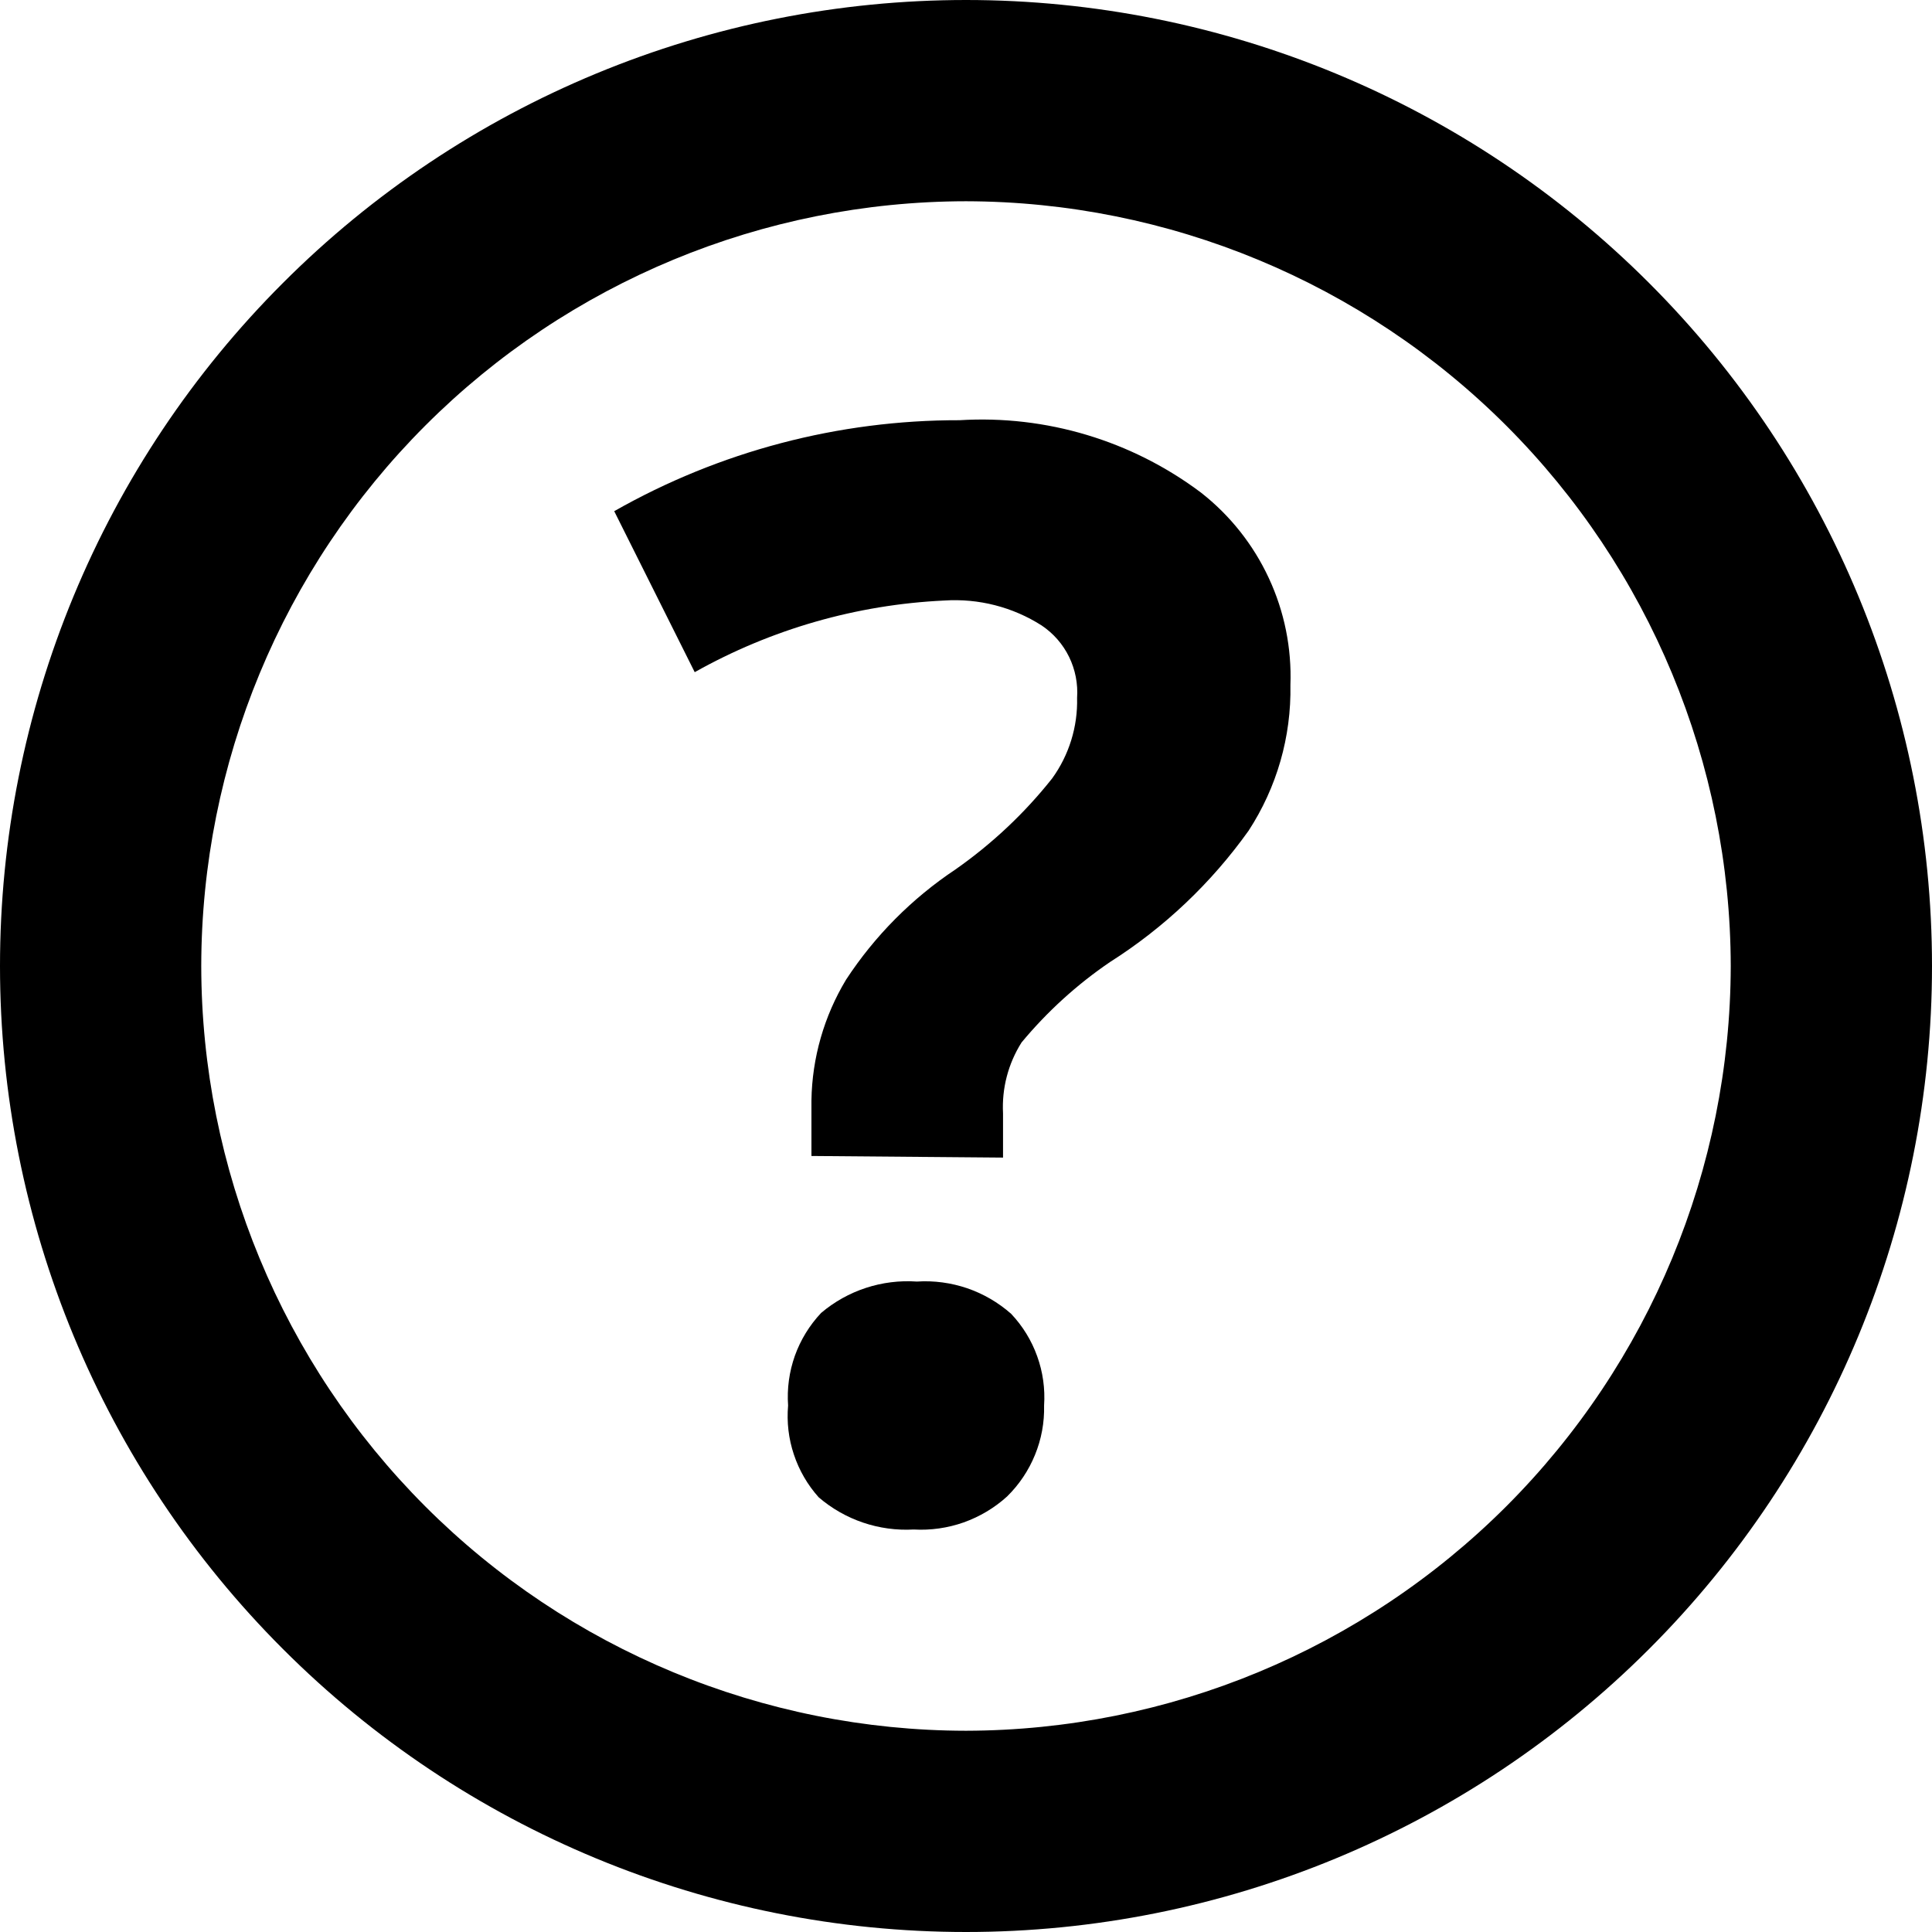
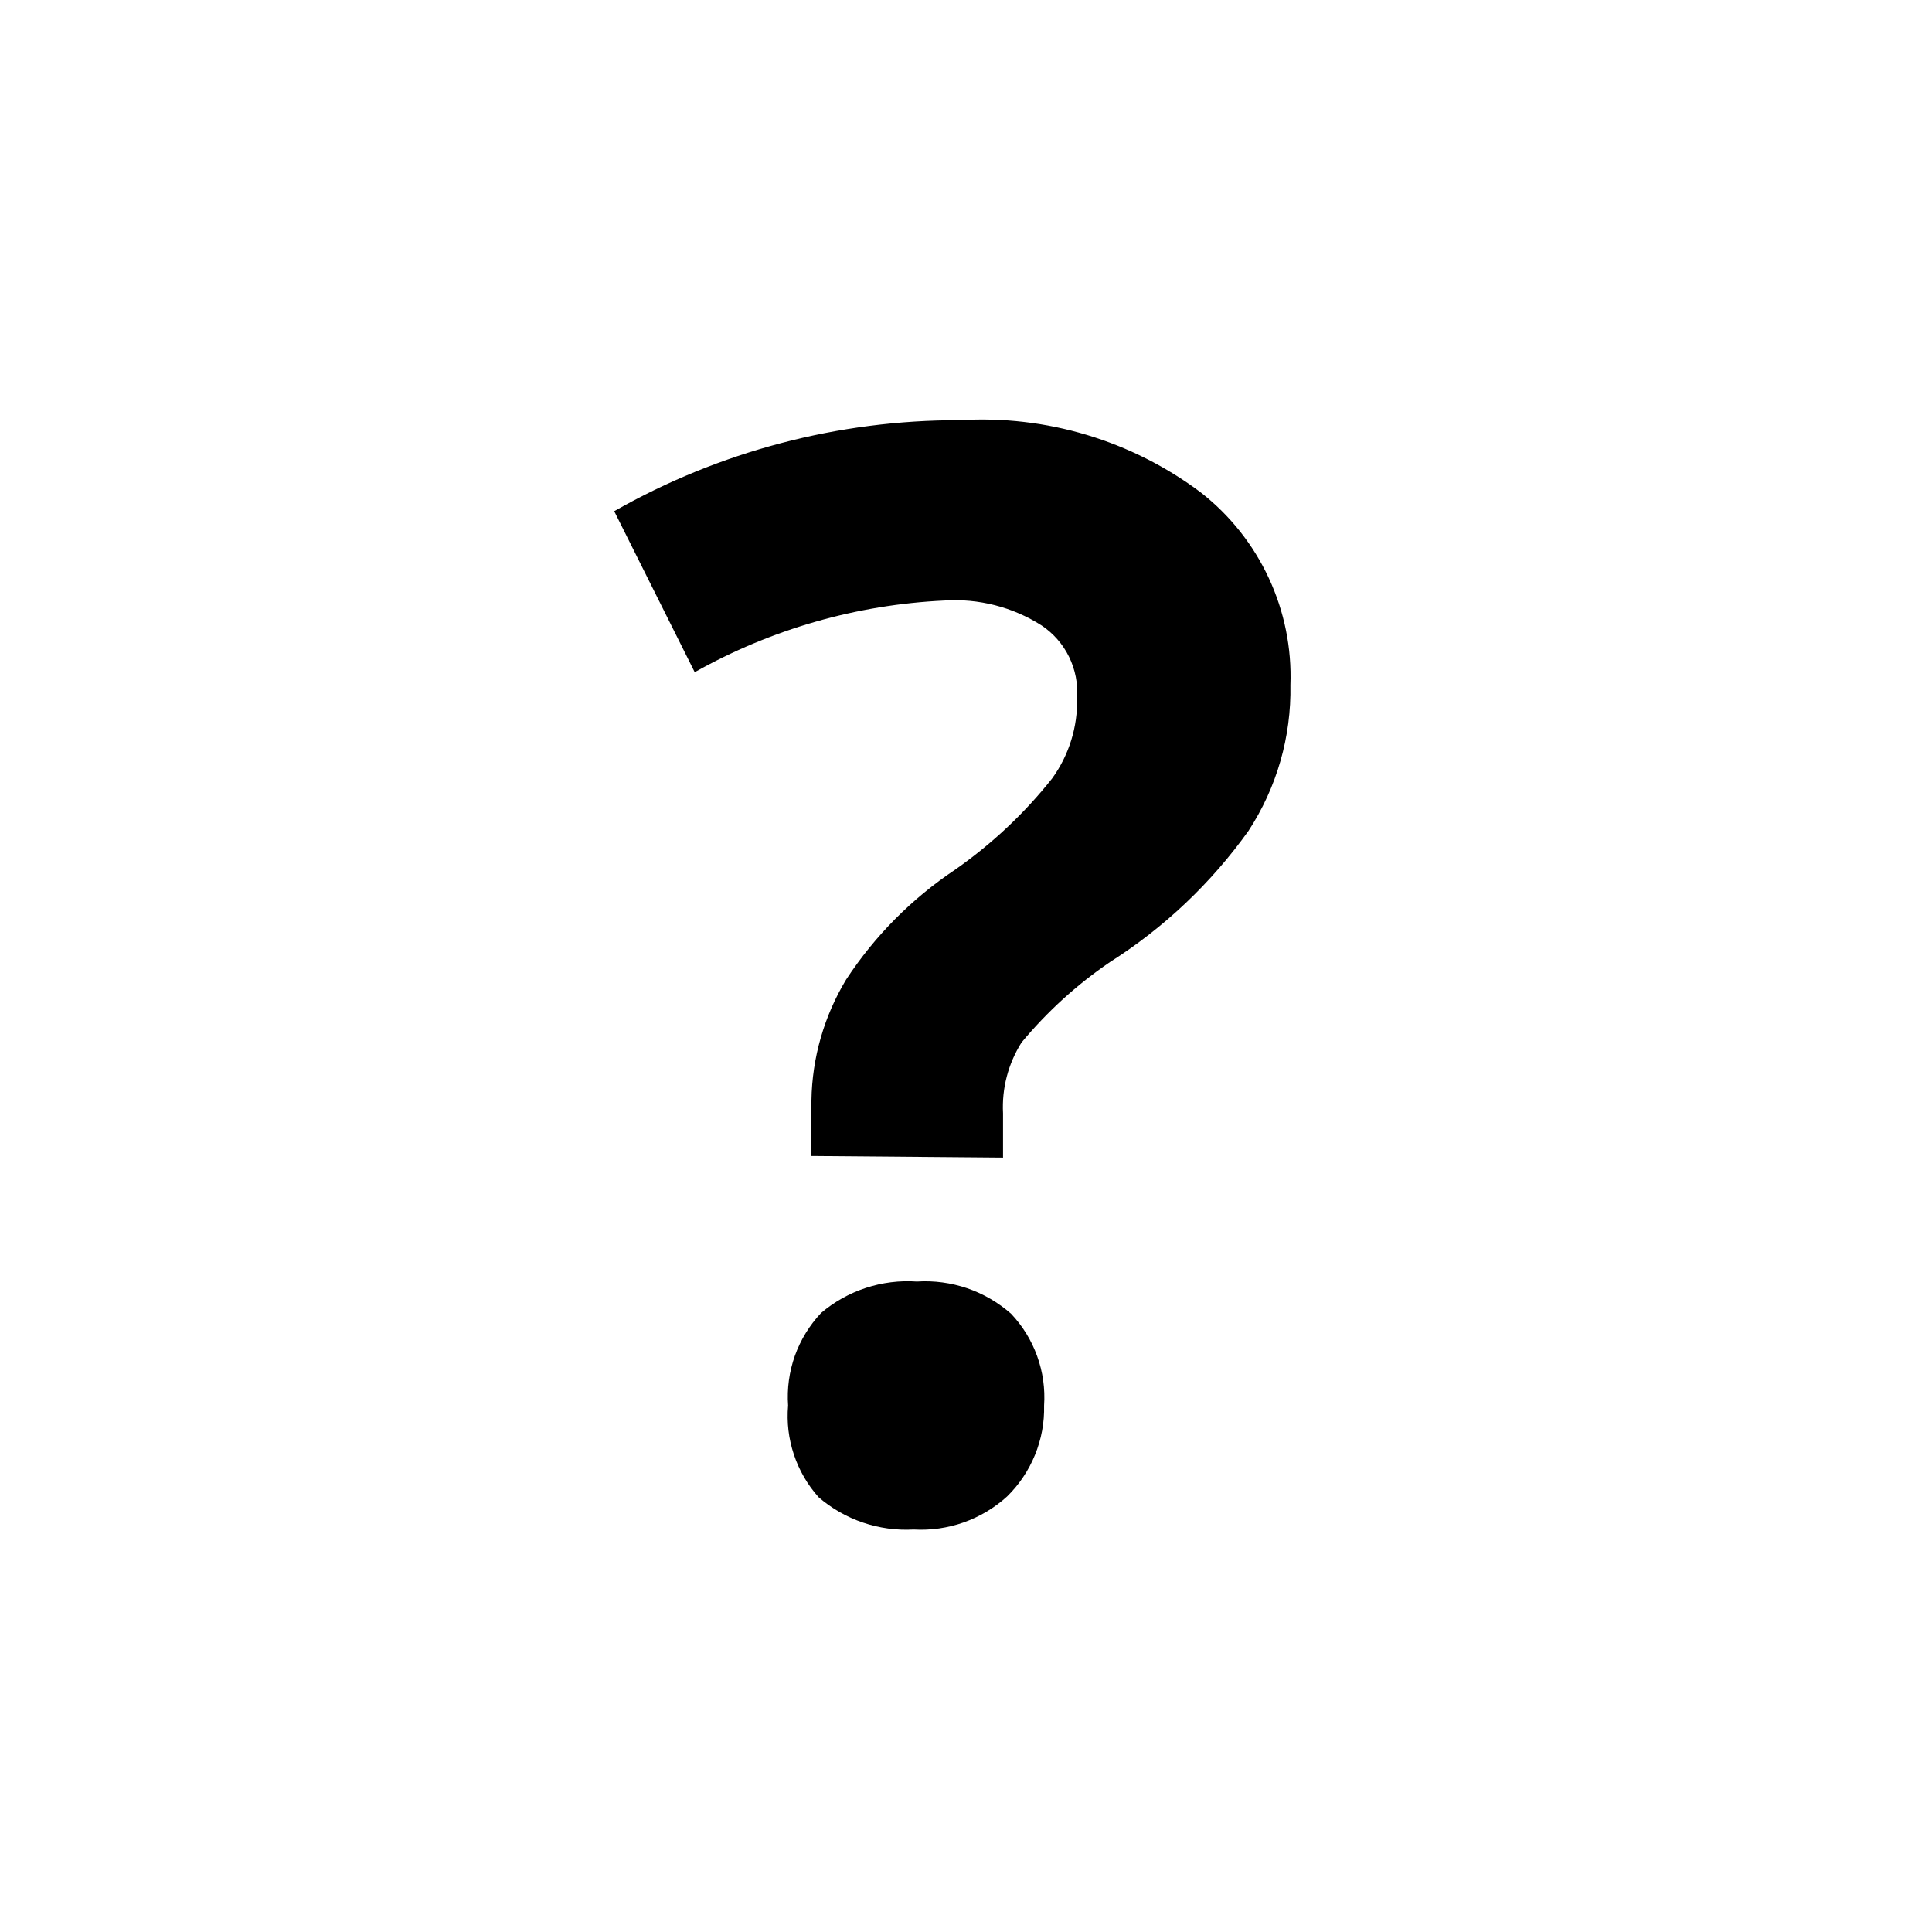
<svg xmlns="http://www.w3.org/2000/svg" id="ico-tooltip" width="24" height="24" viewBox="0 0 24 24" fill="none">
  <g clip-path="url(#clip0_1261_24156)">
-     <path d="M12 2.5C14.518 2.505 16.931 3.508 18.712 5.288C20.492 7.069 21.495 9.482 21.5 12C21.495 14.518 20.492 16.931 18.712 18.712C16.931 20.492 14.518 21.495 12 21.5C9.481 21.497 7.066 20.496 5.285 18.715C3.504 16.934 2.503 14.519 2.5 12C2.503 9.481 3.504 7.066 5.285 5.285C7.066 3.504 9.481 2.503 12 2.5ZM12 0C10.424 0 8.864 0.31 7.408 0.913C5.952 1.516 4.629 2.4 3.515 3.515C2.4 4.629 1.516 5.952 0.913 7.408C0.31 8.864 0 10.424 0 12C0 15.183 1.264 18.235 3.515 20.485C5.765 22.736 8.817 24 12 24C15.183 24 18.235 22.736 20.485 20.485C22.736 18.235 24 15.183 24 12C24 8.817 22.736 5.765 20.485 3.515C18.235 1.264 15.183 0 12 0Z" fill="currentColor" />
-     <path d="M10.08 14.36V13.67C10.088 13.141 10.237 12.623 10.51 12.17C10.866 11.626 11.329 11.16 11.87 10.8C12.322 10.483 12.727 10.103 13.07 9.67C13.28 9.38 13.389 9.028 13.38 8.67C13.392 8.495 13.358 8.319 13.281 8.161C13.204 8.003 13.086 7.868 12.94 7.77C12.58 7.54 12.156 7.432 11.73 7.46C10.641 7.511 9.58 7.816 8.63 8.35L7.63 6.35C8.937 5.607 10.416 5.217 11.92 5.22C12.995 5.154 14.059 5.473 14.92 6.12C15.28 6.402 15.569 6.766 15.762 7.182C15.955 7.597 16.047 8.052 16.03 8.51C16.042 9.152 15.861 9.782 15.51 10.32C15.047 10.969 14.463 11.523 13.79 11.95C13.378 12.23 13.008 12.567 12.69 12.95C12.524 13.213 12.444 13.52 12.46 13.83V14.38L10.08 14.36ZM9.79 17.46C9.775 17.25 9.804 17.04 9.874 16.842C9.945 16.644 10.056 16.463 10.2 16.31C10.53 16.03 10.957 15.89 11.39 15.92C11.602 15.906 11.814 15.935 12.015 16.003C12.216 16.072 12.401 16.18 12.56 16.32C12.703 16.471 12.814 16.651 12.884 16.847C12.955 17.043 12.984 17.252 12.97 17.46C12.975 17.67 12.937 17.878 12.857 18.073C12.778 18.267 12.66 18.443 12.51 18.59C12.354 18.732 12.17 18.841 11.971 18.912C11.772 18.982 11.561 19.012 11.35 19C10.92 19.024 10.497 18.881 10.17 18.6C10.032 18.446 9.927 18.265 9.862 18.069C9.796 17.873 9.772 17.666 9.79 17.46Z" fill="currentColor" />
+     <path d="M10.08 14.36V13.67C10.088 13.141 10.237 12.623 10.51 12.17C10.866 11.626 11.329 11.16 11.87 10.8C12.322 10.483 12.727 10.103 13.07 9.67C13.28 9.38 13.389 9.028 13.38 8.67C13.392 8.495 13.358 8.319 13.281 8.161C13.204 8.003 13.086 7.868 12.94 7.77C12.58 7.54 12.156 7.432 11.73 7.46C10.641 7.511 9.58 7.816 8.63 8.35L7.63 6.35C8.937 5.607 10.416 5.217 11.92 5.22C12.995 5.154 14.059 5.473 14.92 6.12C15.28 6.402 15.569 6.766 15.762 7.182C15.955 7.597 16.047 8.052 16.03 8.51C16.042 9.152 15.861 9.782 15.51 10.32C15.047 10.969 14.463 11.523 13.79 11.95C13.378 12.23 13.008 12.567 12.69 12.95C12.524 13.213 12.444 13.52 12.46 13.83V14.38L10.08 14.36ZM9.79 17.46C9.775 17.25 9.804 17.04 9.874 16.842C9.945 16.644 10.056 16.463 10.2 16.31C10.53 16.03 10.957 15.89 11.39 15.92C11.602 15.906 11.814 15.935 12.015 16.003C12.216 16.072 12.401 16.18 12.56 16.32C12.703 16.471 12.814 16.651 12.884 16.847C12.955 17.043 12.984 17.252 12.97 17.46C12.975 17.67 12.937 17.878 12.857 18.073C12.778 18.267 12.66 18.443 12.51 18.59C12.354 18.732 12.17 18.841 11.971 18.912C11.772 18.982 11.561 19.012 11.35 19C10.92 19.024 10.497 18.881 10.17 18.6C10.032 18.446 9.927 18.265 9.862 18.069C9.796 17.873 9.772 17.666 9.79 17.46" fill="currentColor" />
  </g>
  <defs>
    <clipPath>
-       <rect width="24" height="24" fill="white" />
-     </clipPath>
+       </clipPath>
  </defs>
</svg>